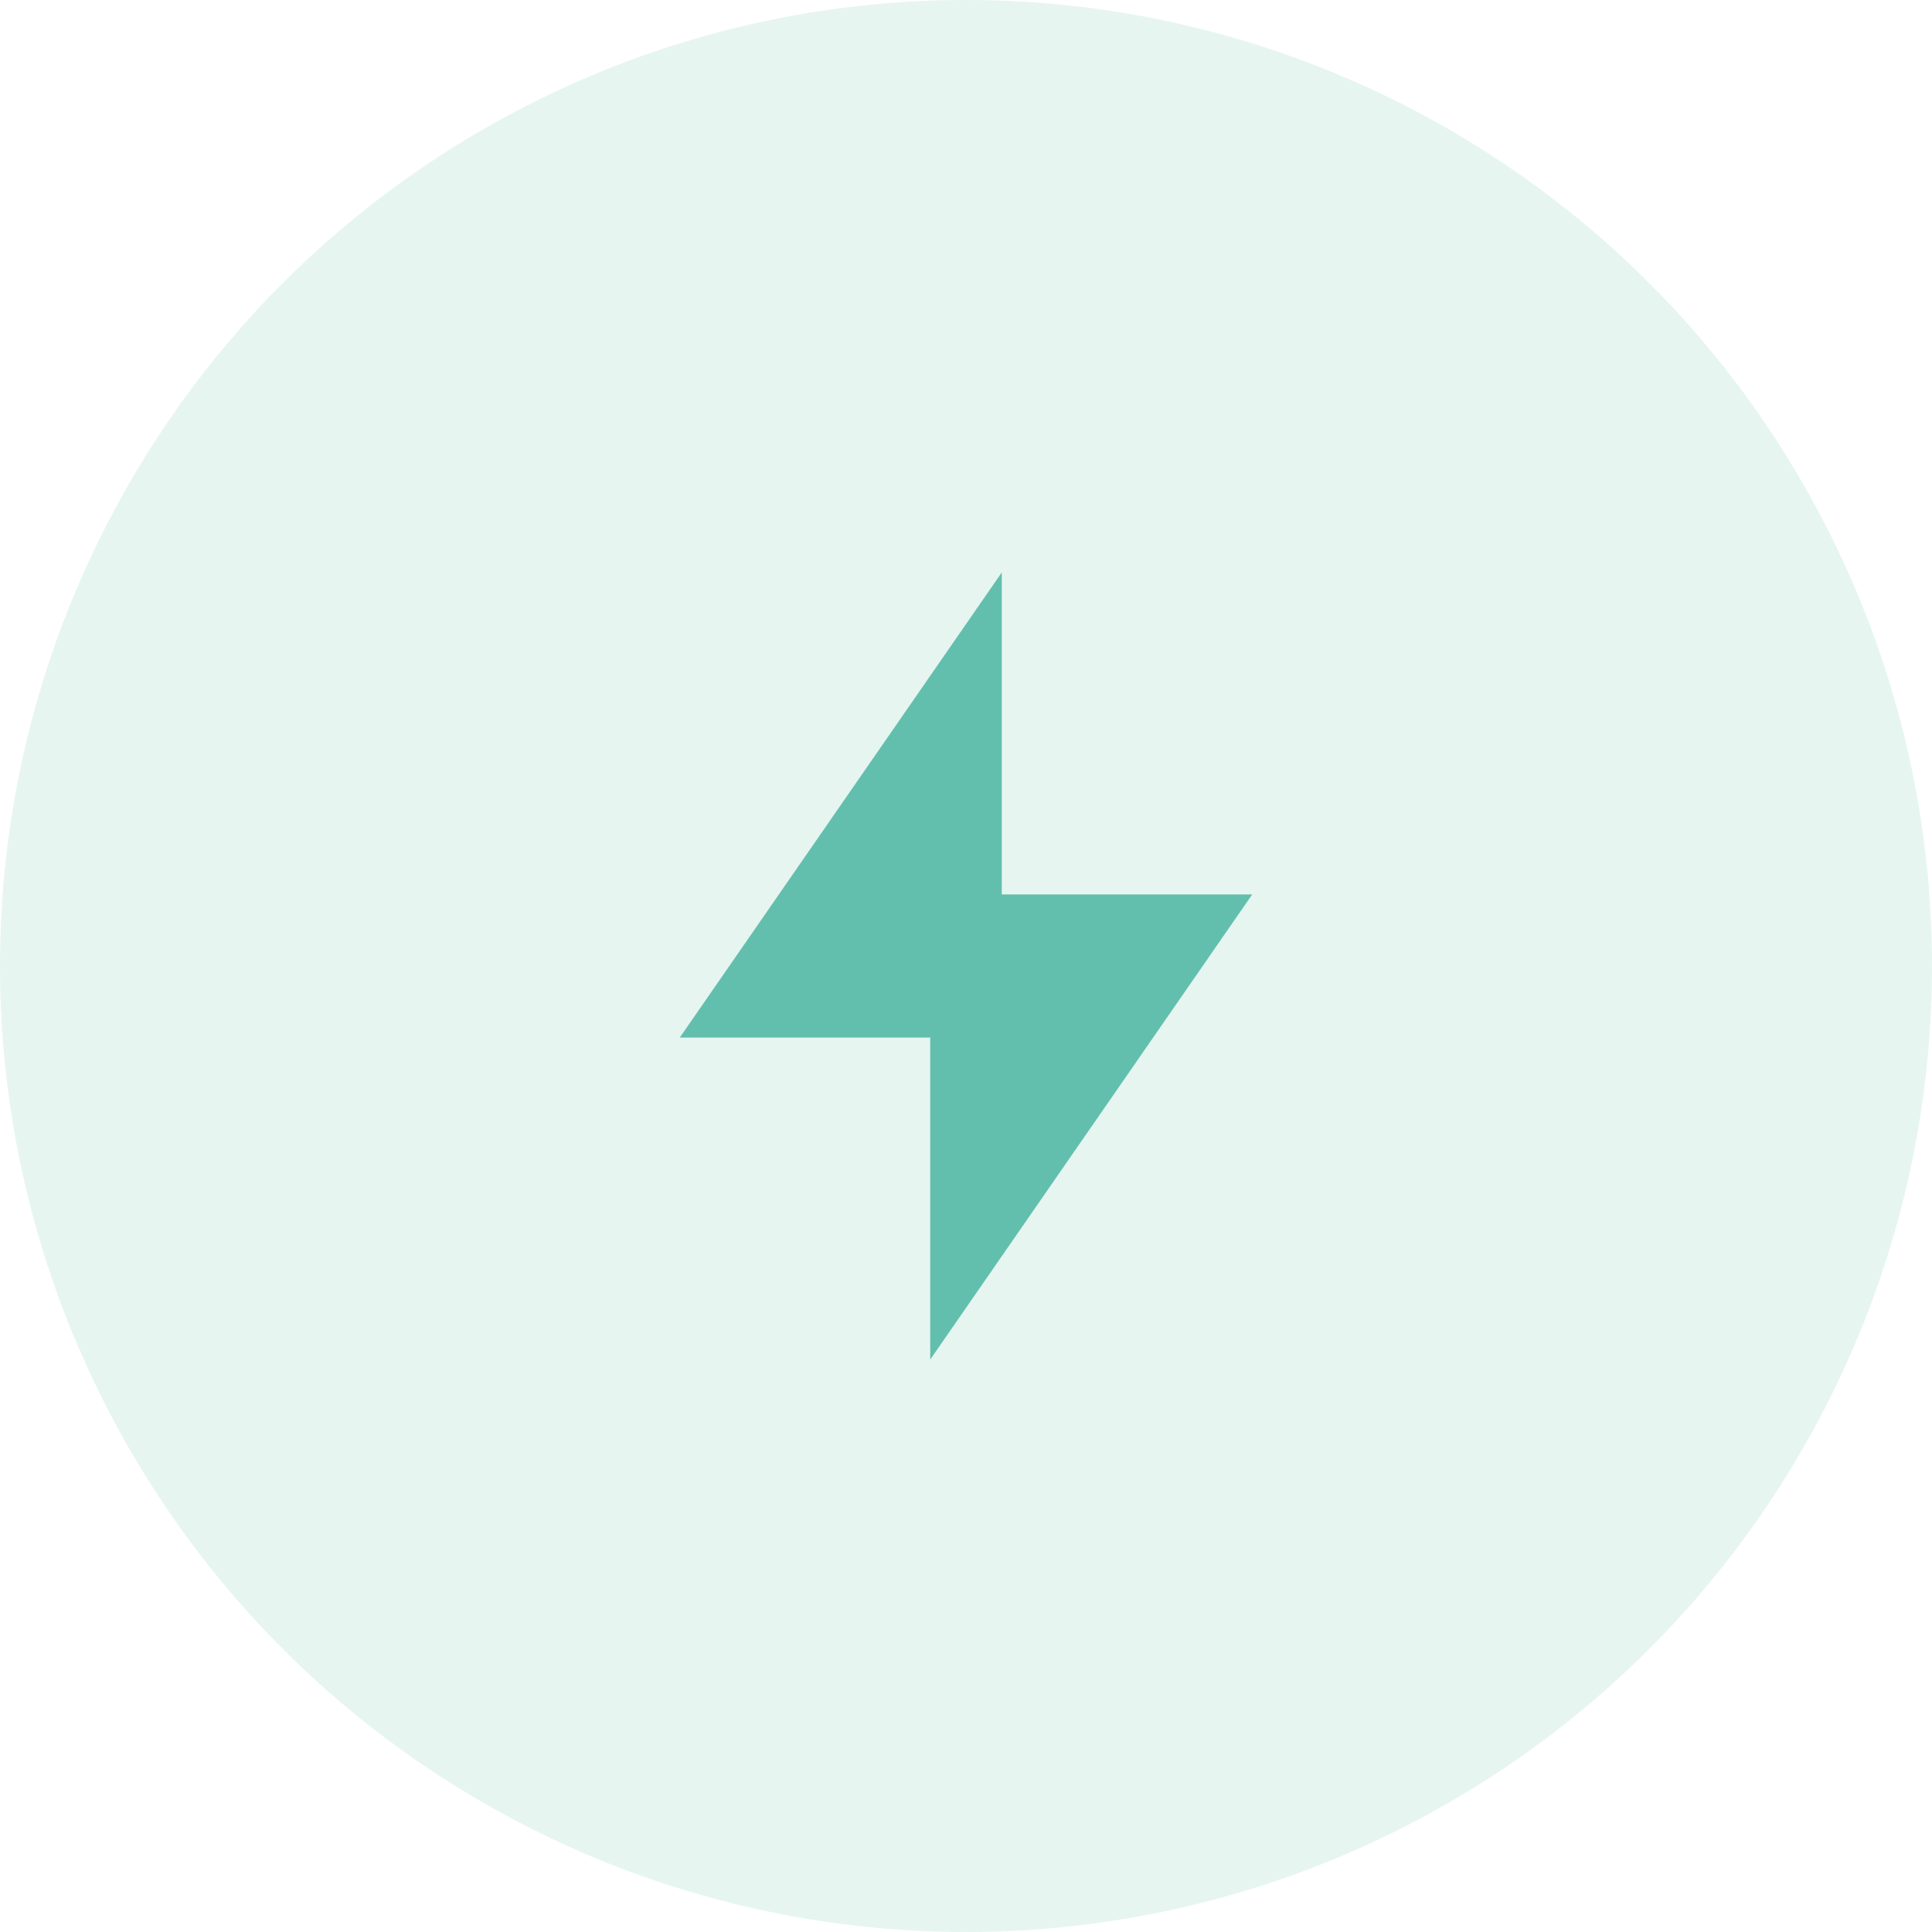
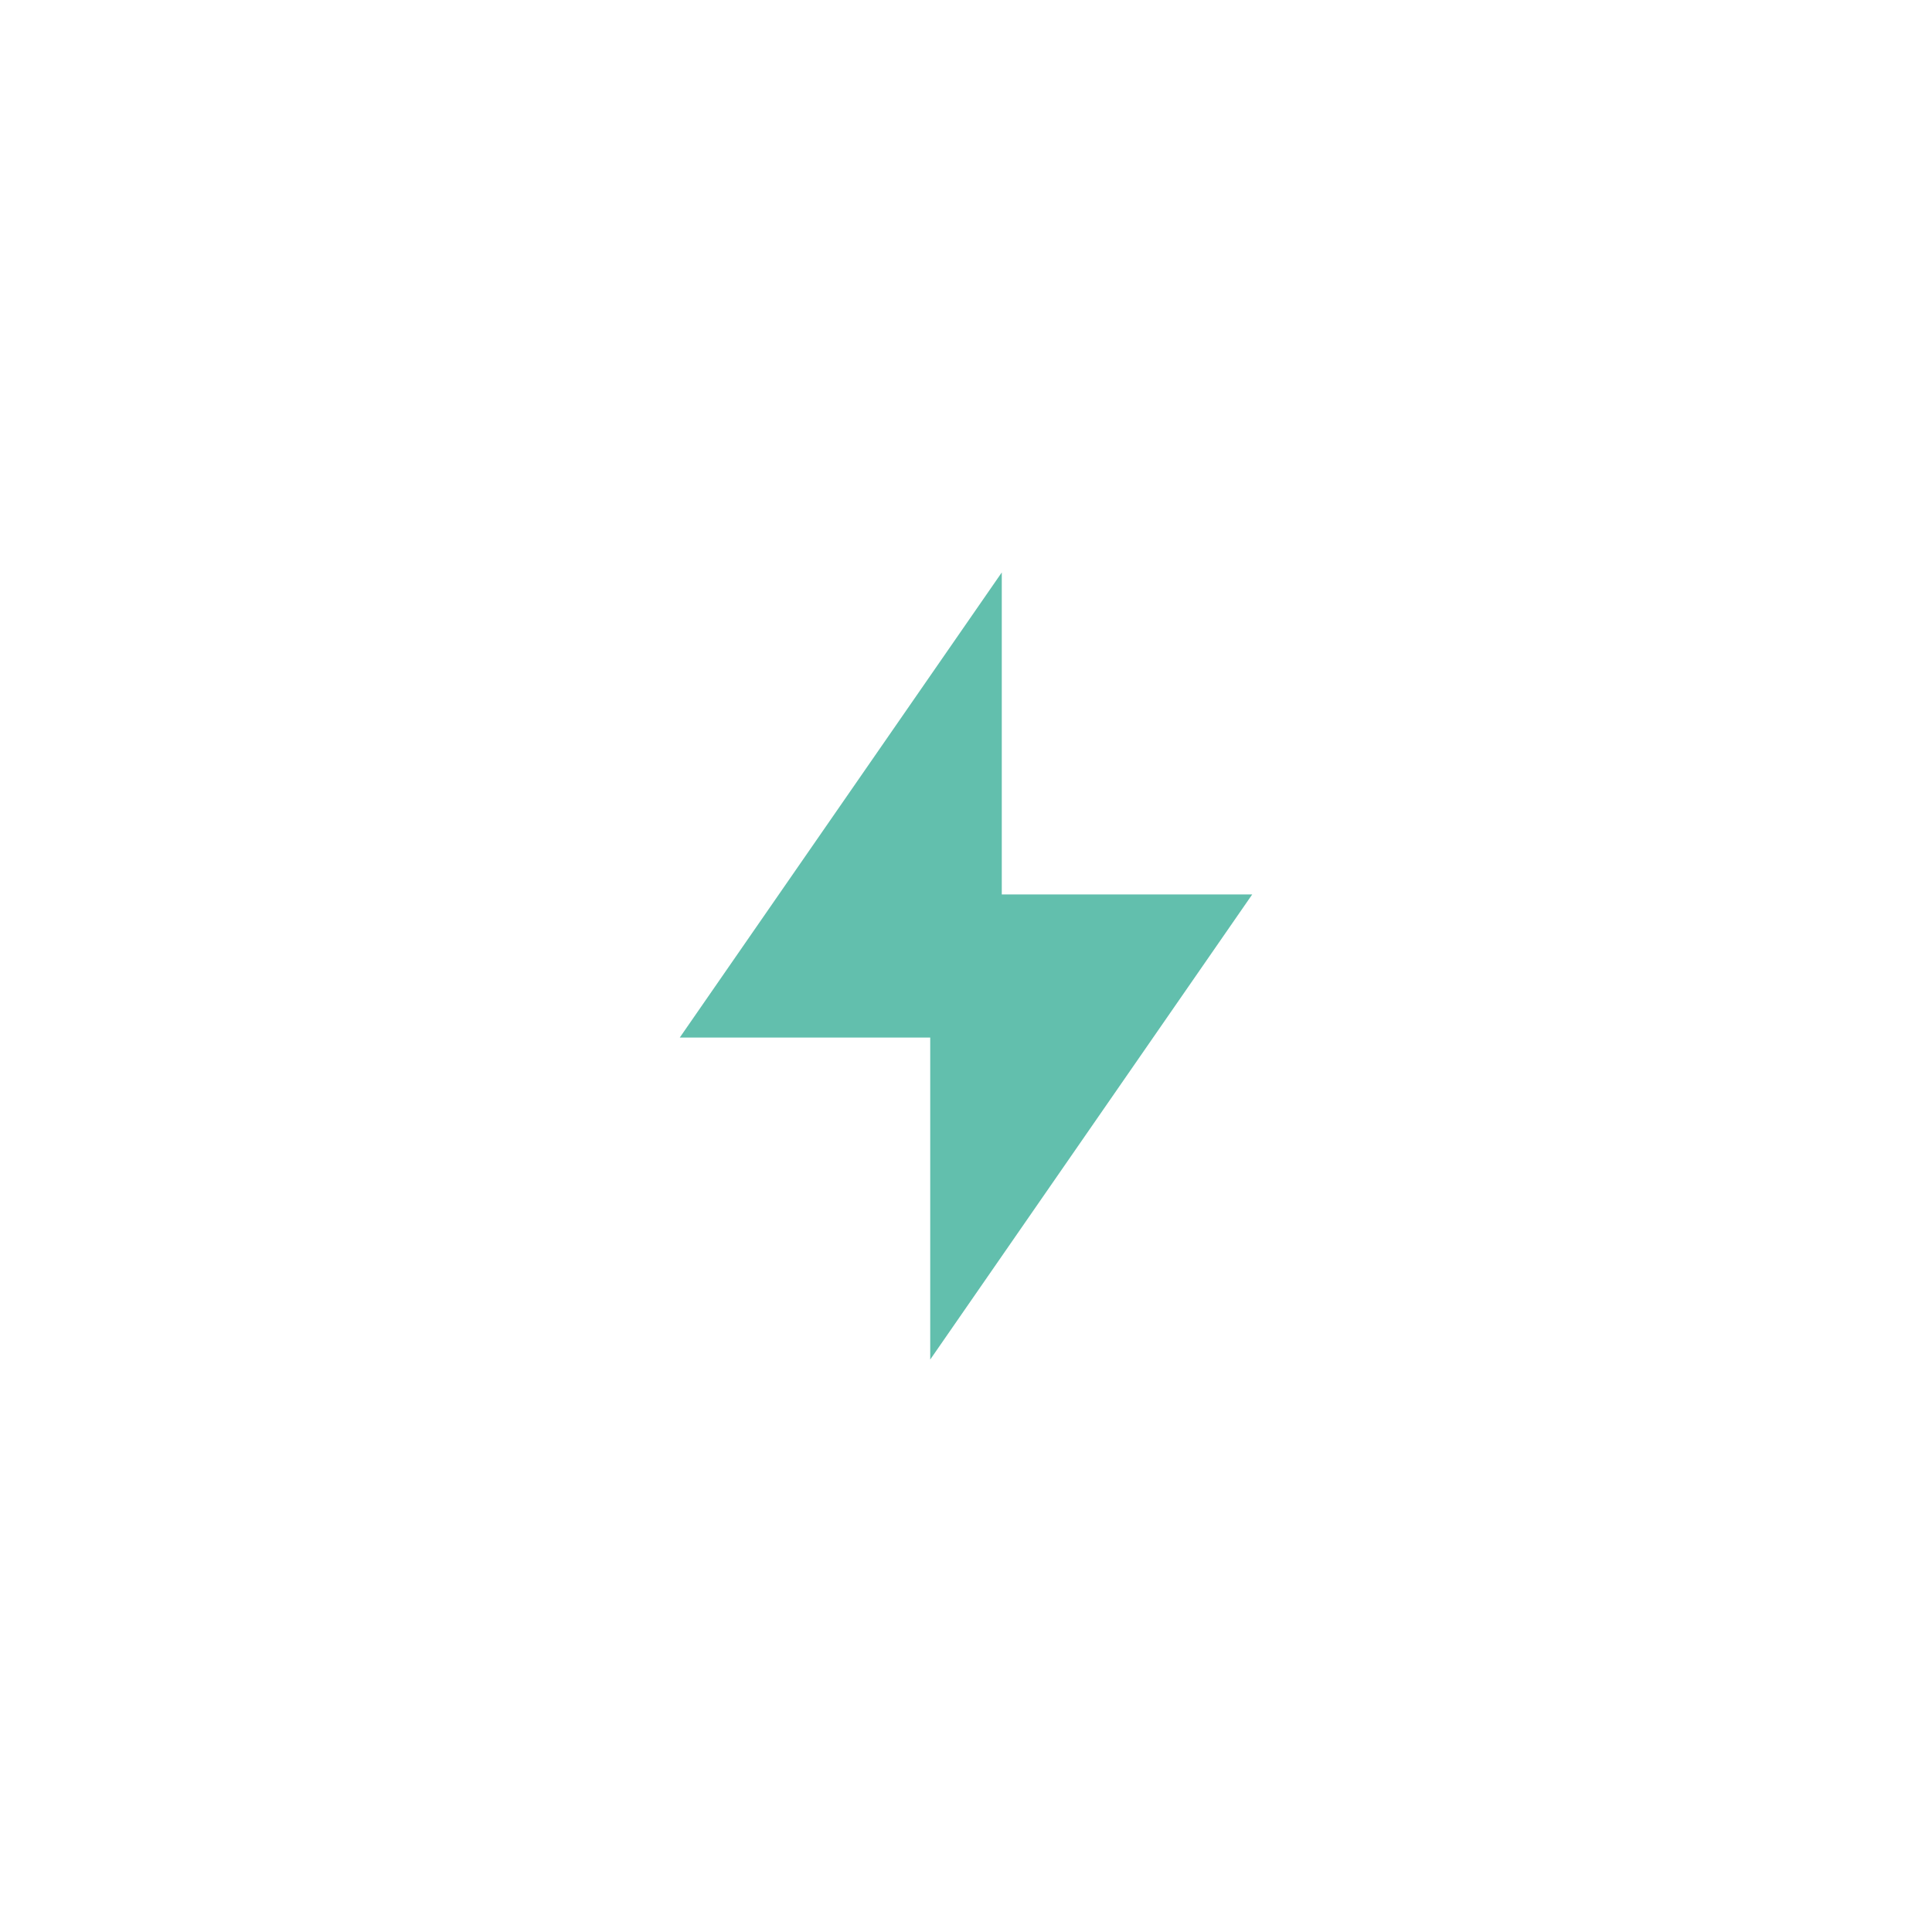
<svg xmlns="http://www.w3.org/2000/svg" width="100%" height="100%" viewBox="0 0 225 225" version="1.1" xml:space="preserve" style="fill-rule:evenodd;clip-rule:evenodd;stroke-linejoin:round;stroke-miterlimit:2;">
-   <circle cx="112.5" cy="112.5" r="112.5" style="fill:#009e69;fill-opacity:0.1;" />
  <path d="M116.667,104.167l29.166,-0l-37.5,54.166l0,-37.5l-29.166,0l37.5,-54.166l-0,37.5Z" style="fill:#62bfad;fill-rule:nonzero;" />
</svg>